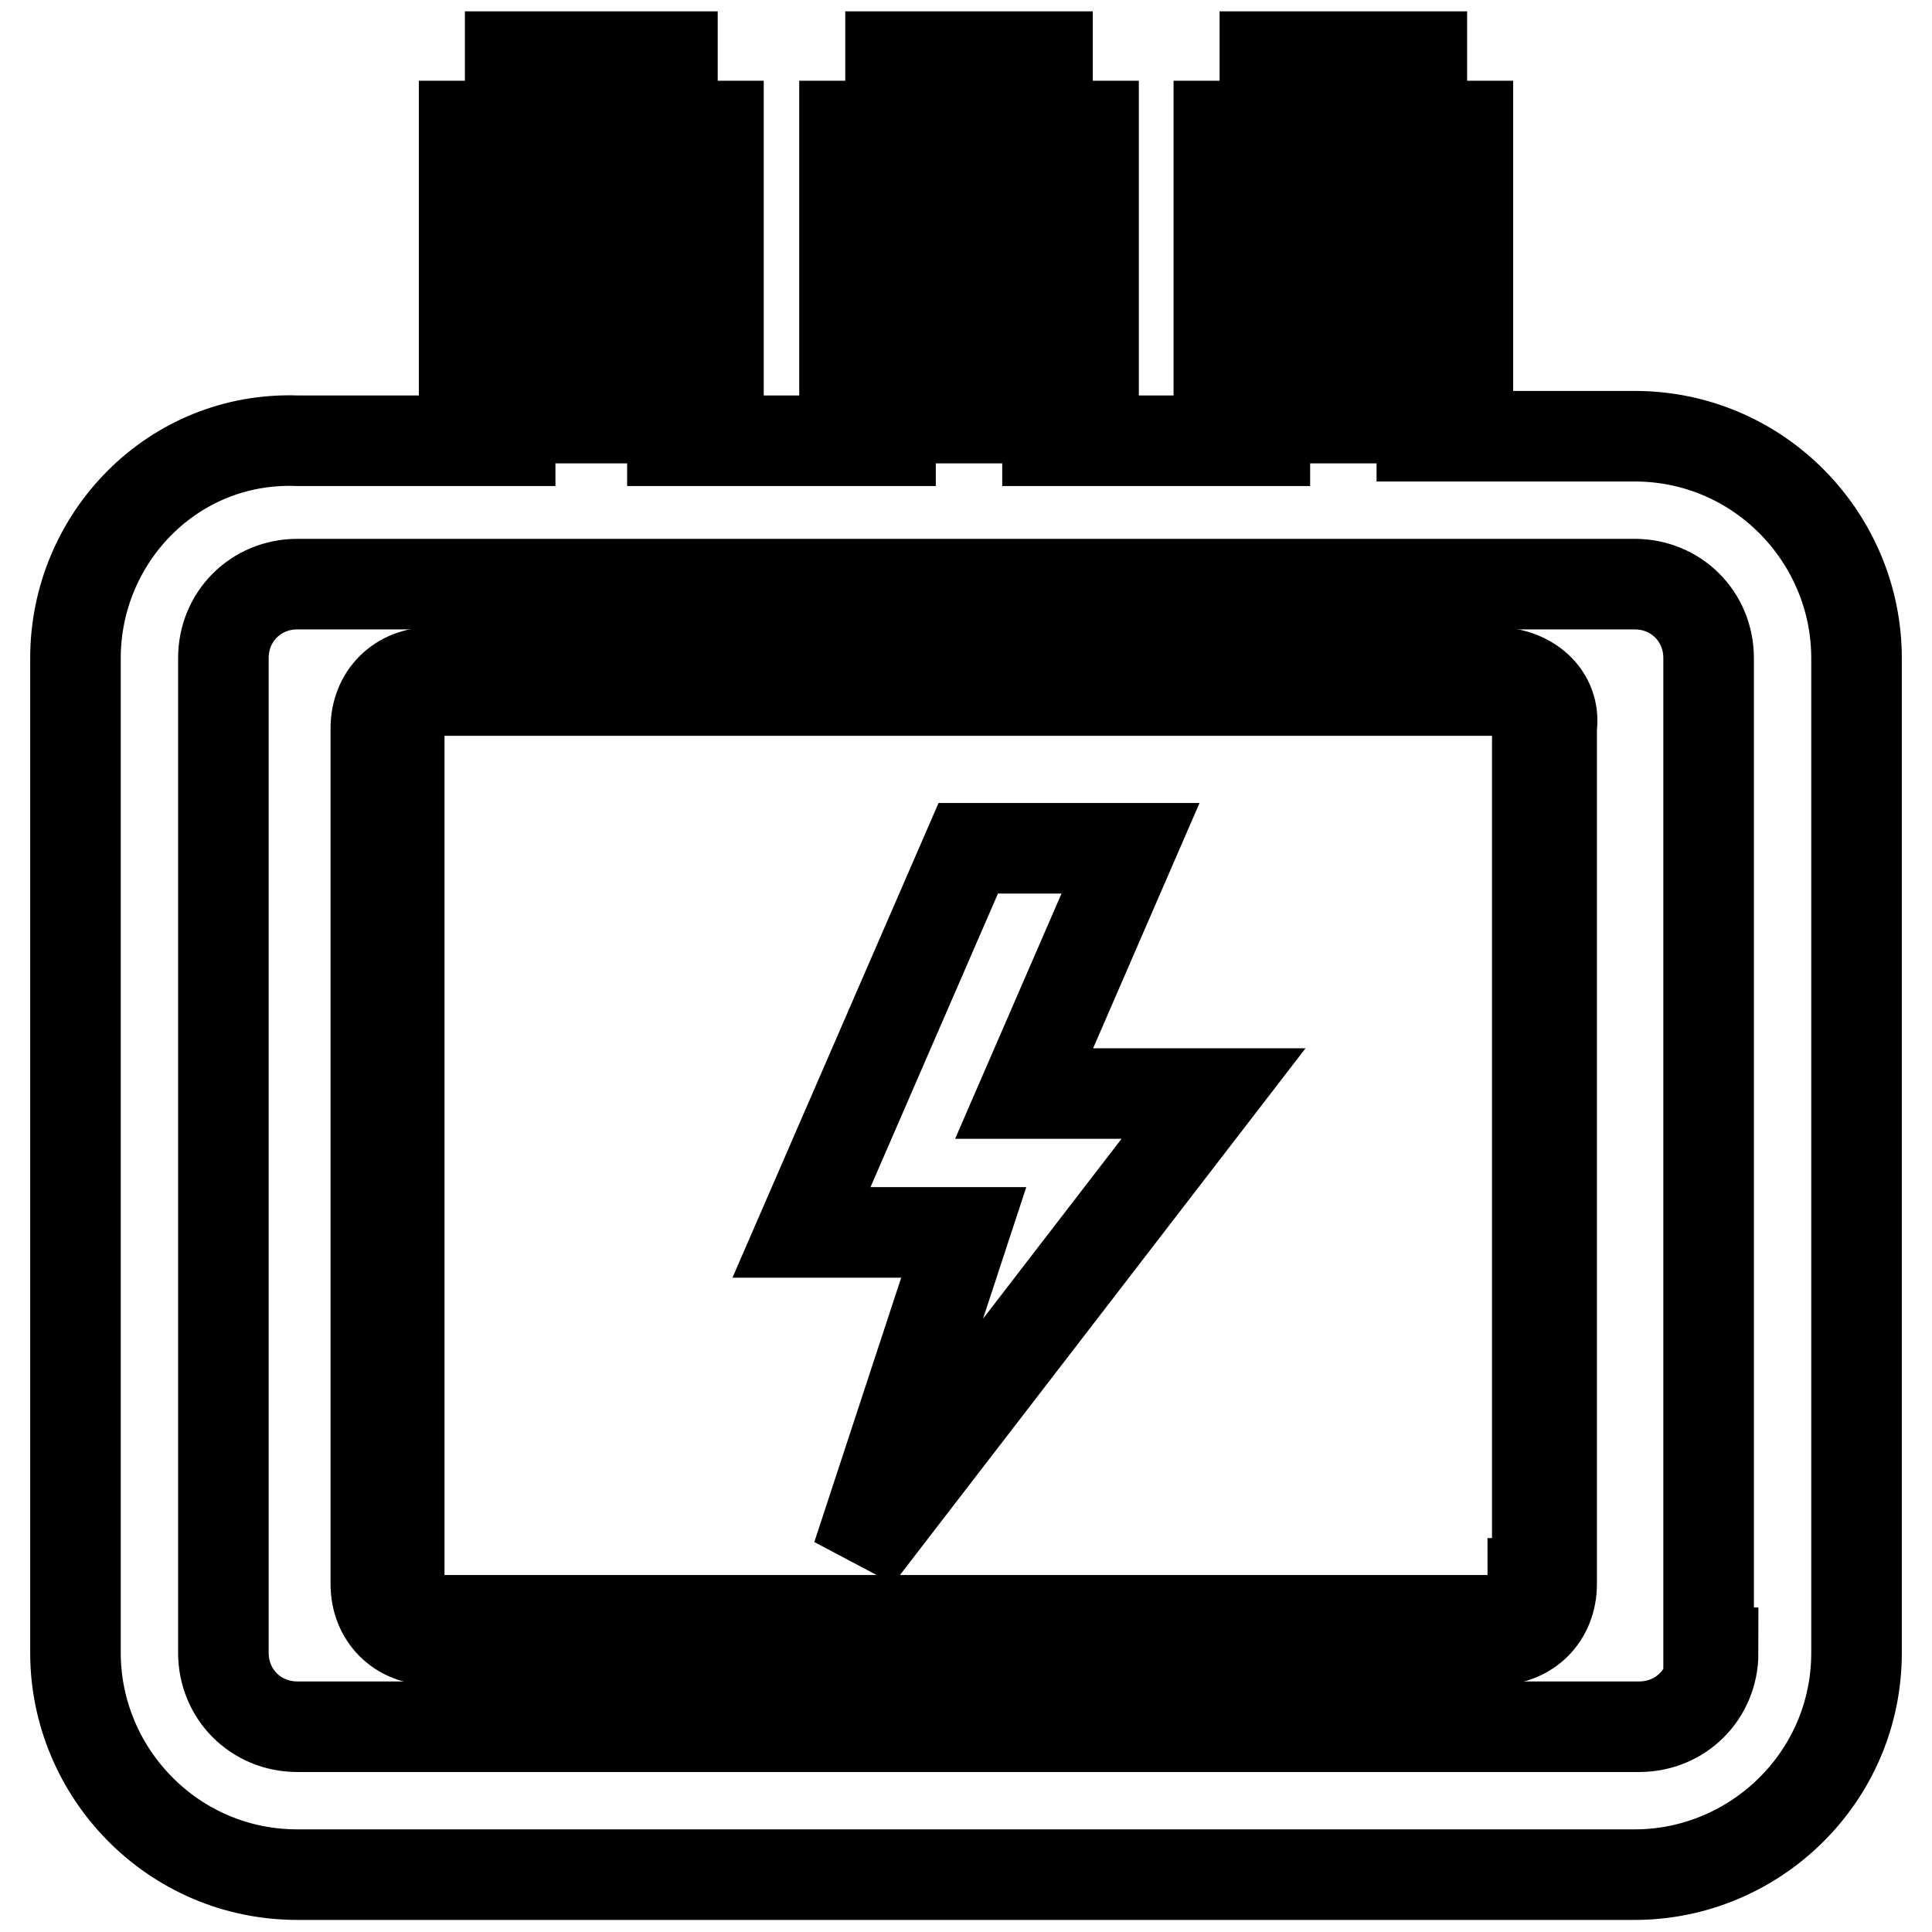
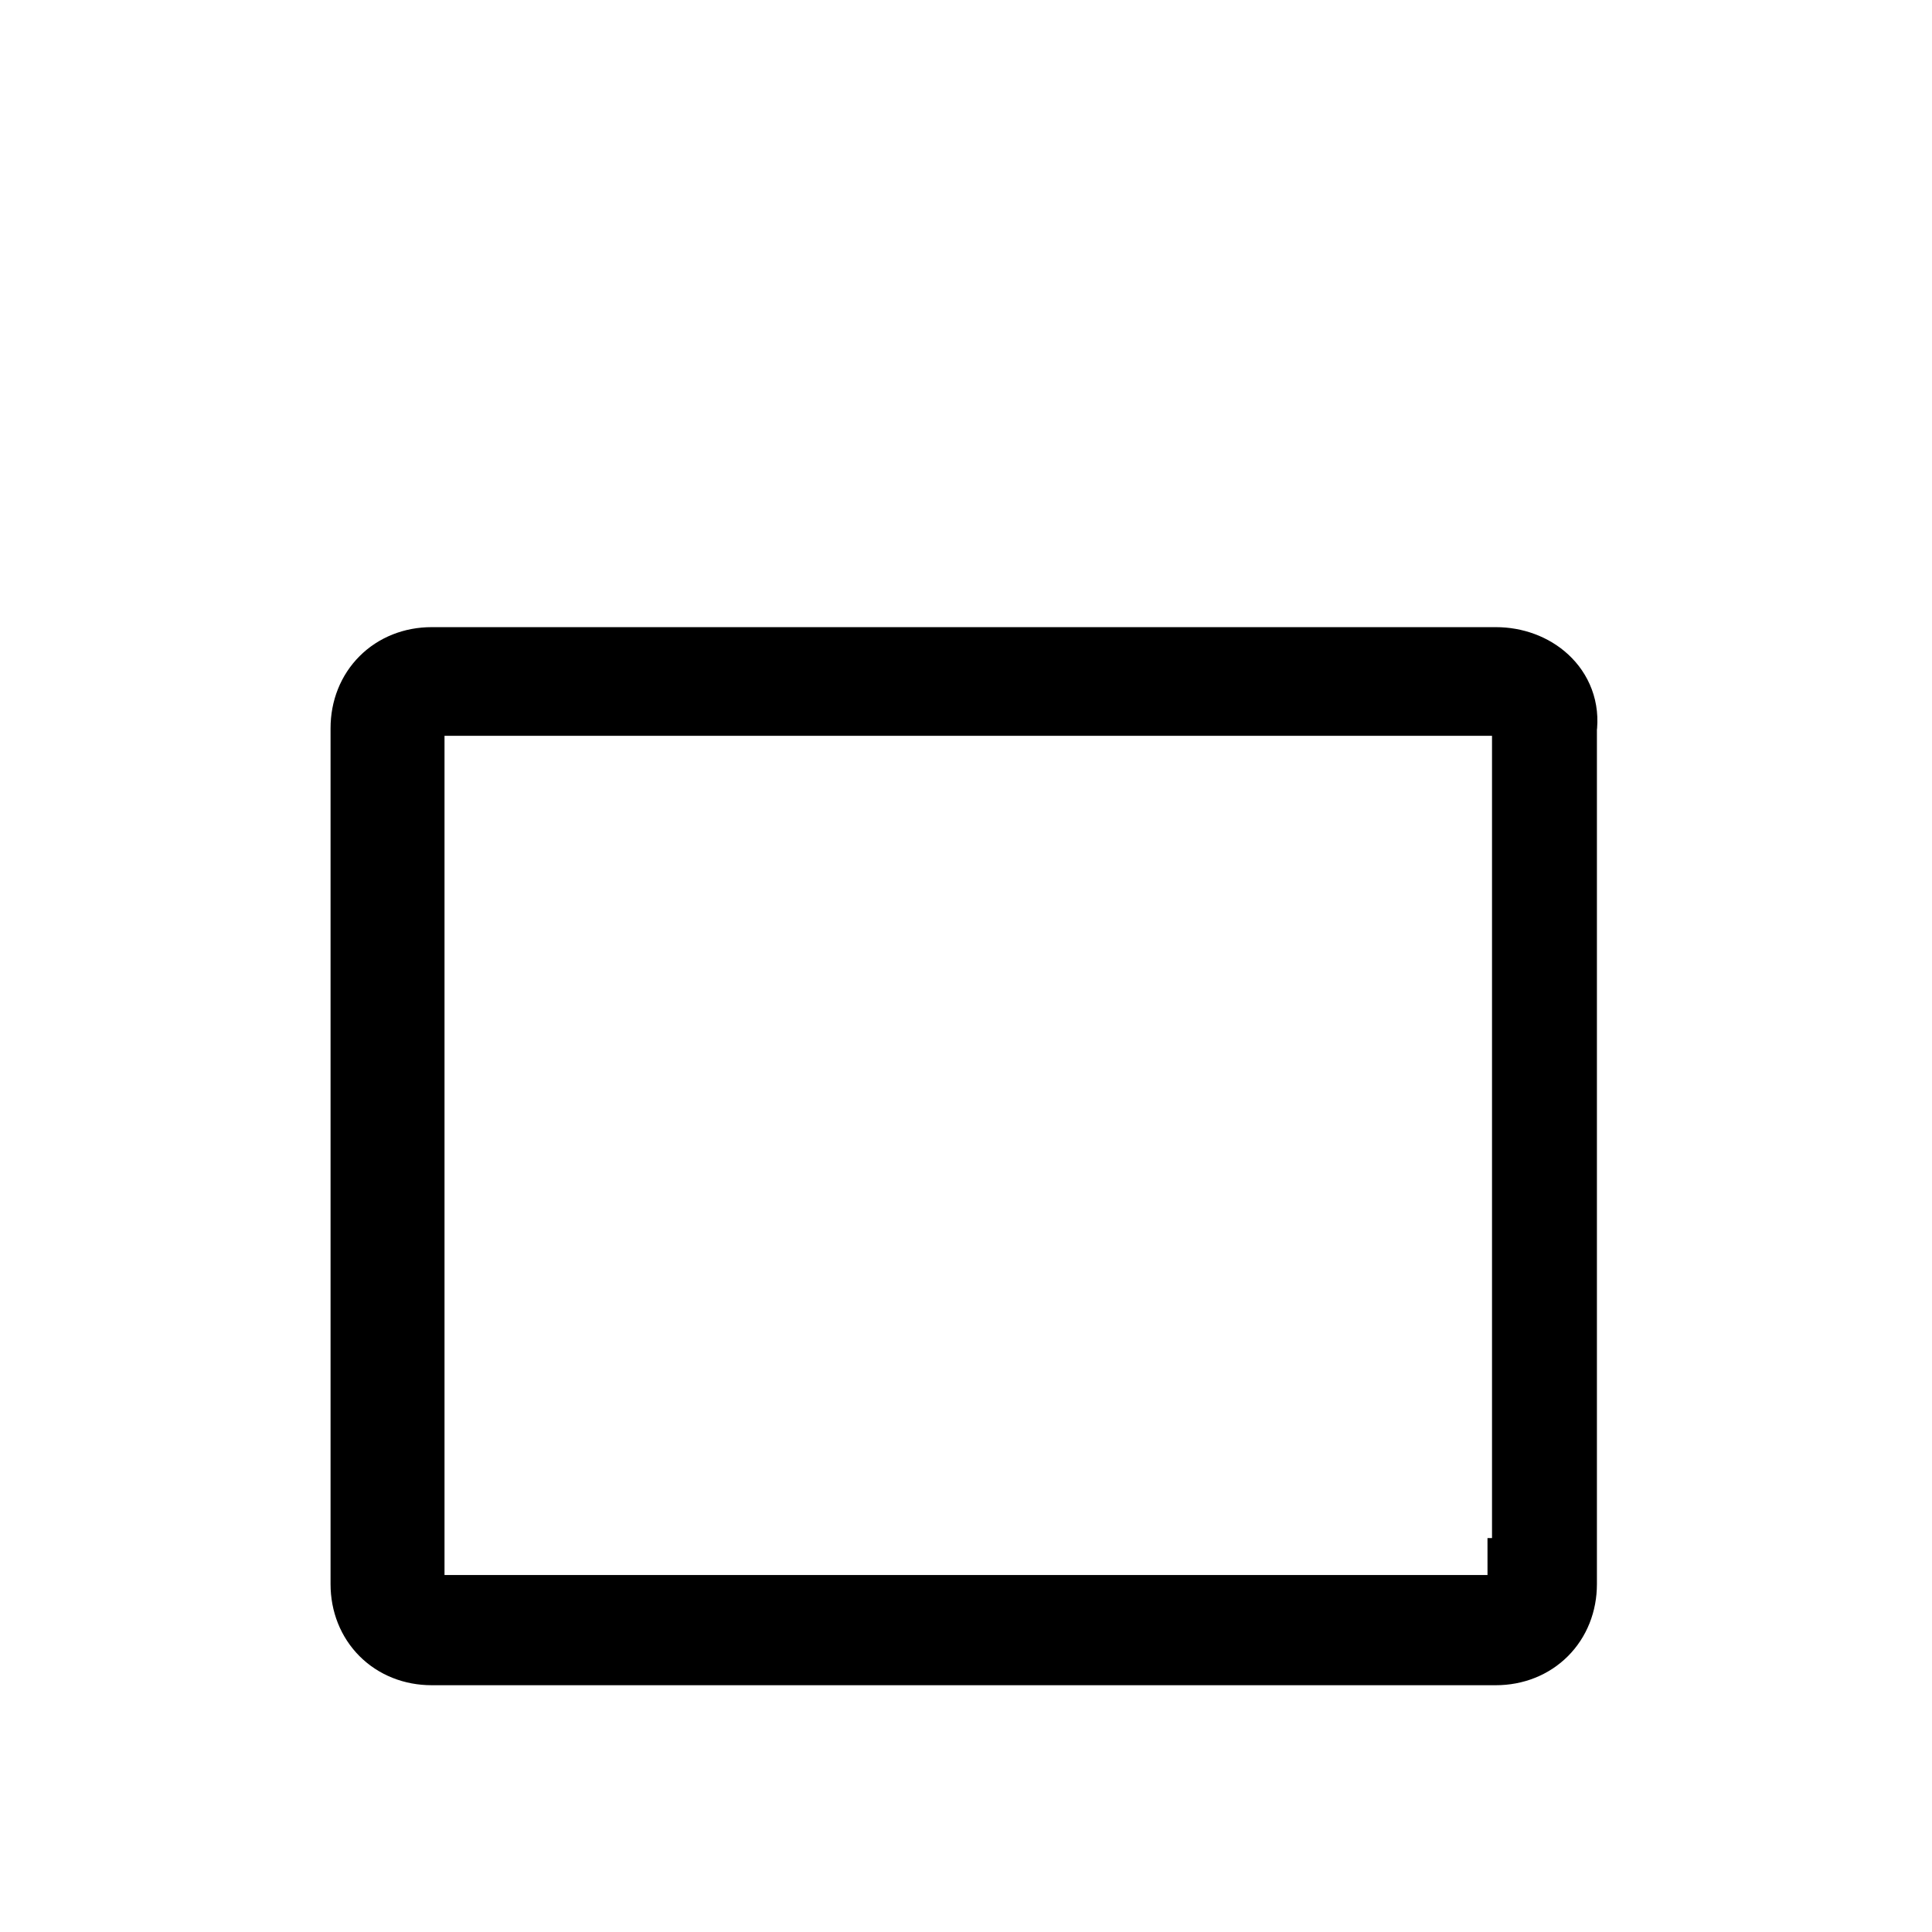
<svg xmlns="http://www.w3.org/2000/svg" version="1.1" x="0px" y="0px" viewBox="0 0 256 256" enable-background="new 0 0 256 256" xml:space="preserve">
  <g>
-     <path stroke-width="12" fill-opacity="0" stroke="#000000" d="M149.8,112.4h-21.5l-22.1,50.9h21.5l-14.1,42.9l47.2-61.3h-25.1L149.8,112.4z" />
-     <path stroke-width="12" fill-opacity="0" stroke="#000000" d="M216.6,57.8h-28.2v-5.5h6.1V16.7h-6.1V7.5h-20.8v9.2h-6.1v36.2h6.1v5.5h-28.8v-6.1h6.1V16.7h-6.1V7.5h-20.8 v9.2h-6.1v36.2h6.1v5.5H89.1v-6.1h6.1V16.7h-6.1V7.5H67.6v9.2h-6.1v36.2h6.1v5.5H39.4C22.9,57.8,10,71.3,10,87.2V219 c0,15.9,12.9,29.4,29.4,29.4h177.2c15.9,0,29.4-12.9,29.4-29.4V87.2C246,71.3,233.1,57.8,216.6,57.8z M173.7,13.1h9.2v1.2h-9.2 V13.1z M167.5,22.3H189v3.1h-21.5V22.3z M167.5,35.7v-2.5H189v3.1h-21.5V35.7z M167.5,43.7H189v3.1h-21.5V43.7z M173.7,55.4v-1.2 h9.2v1.2H173.7z M123.4,13.1h9.2v1.2h-9.2V13.1z M117.3,22.3h21.5v3.1h-21.5V22.3z M117.3,35.7v-2.5h21.5v3.1h-21.5V35.7z  M117.3,43.7h21.5v3.1h-21.5V43.7z M123.4,55.4v-1.2h9.2v1.2H123.4z M73.1,13.1h9.2v1.2h-9.2V13.1z M67,22.3h21.5v3.1H67V22.3z  M67,35.7v-2.5h21.5v3.1H67V35.7z M67,43.7h21.5v3.1H67V43.7z M73.1,55.4v-1.2h9.2v1.2H73.1z M227,219c0,5.5-4.3,9.8-9.8,9.8H39.4 c-5.5,0-9.8-4.3-9.8-9.8V87.2c0-5.5,4.3-9.8,9.8-9.8h177.2c5.5,0,9.8,4.3,9.8,9.8V219H227z" />
    <path stroke-width="12" fill-opacity="0" stroke="#000000" d="M198.2,89.1h-141c-4.3,0-7.4,3.1-7.4,7.4v113.4c0,4.3,3.1,7.4,7.4,7.4h141c4.3,0,7.4-3.1,7.4-7.4V96.4 C206.2,92.1,202.5,89.1,198.2,89.1z M203.1,209.8c0,2.5-1.8,4.9-4.9,4.9h-141c-1.8-0.6-4.3-2.5-4.3-4.9V96.4c0-2.5,1.8-4.9,4.9-4.9 h141c2.5,0,4.9,1.8,4.9,4.9v113.4H203.1z" />
  </g>
</svg>